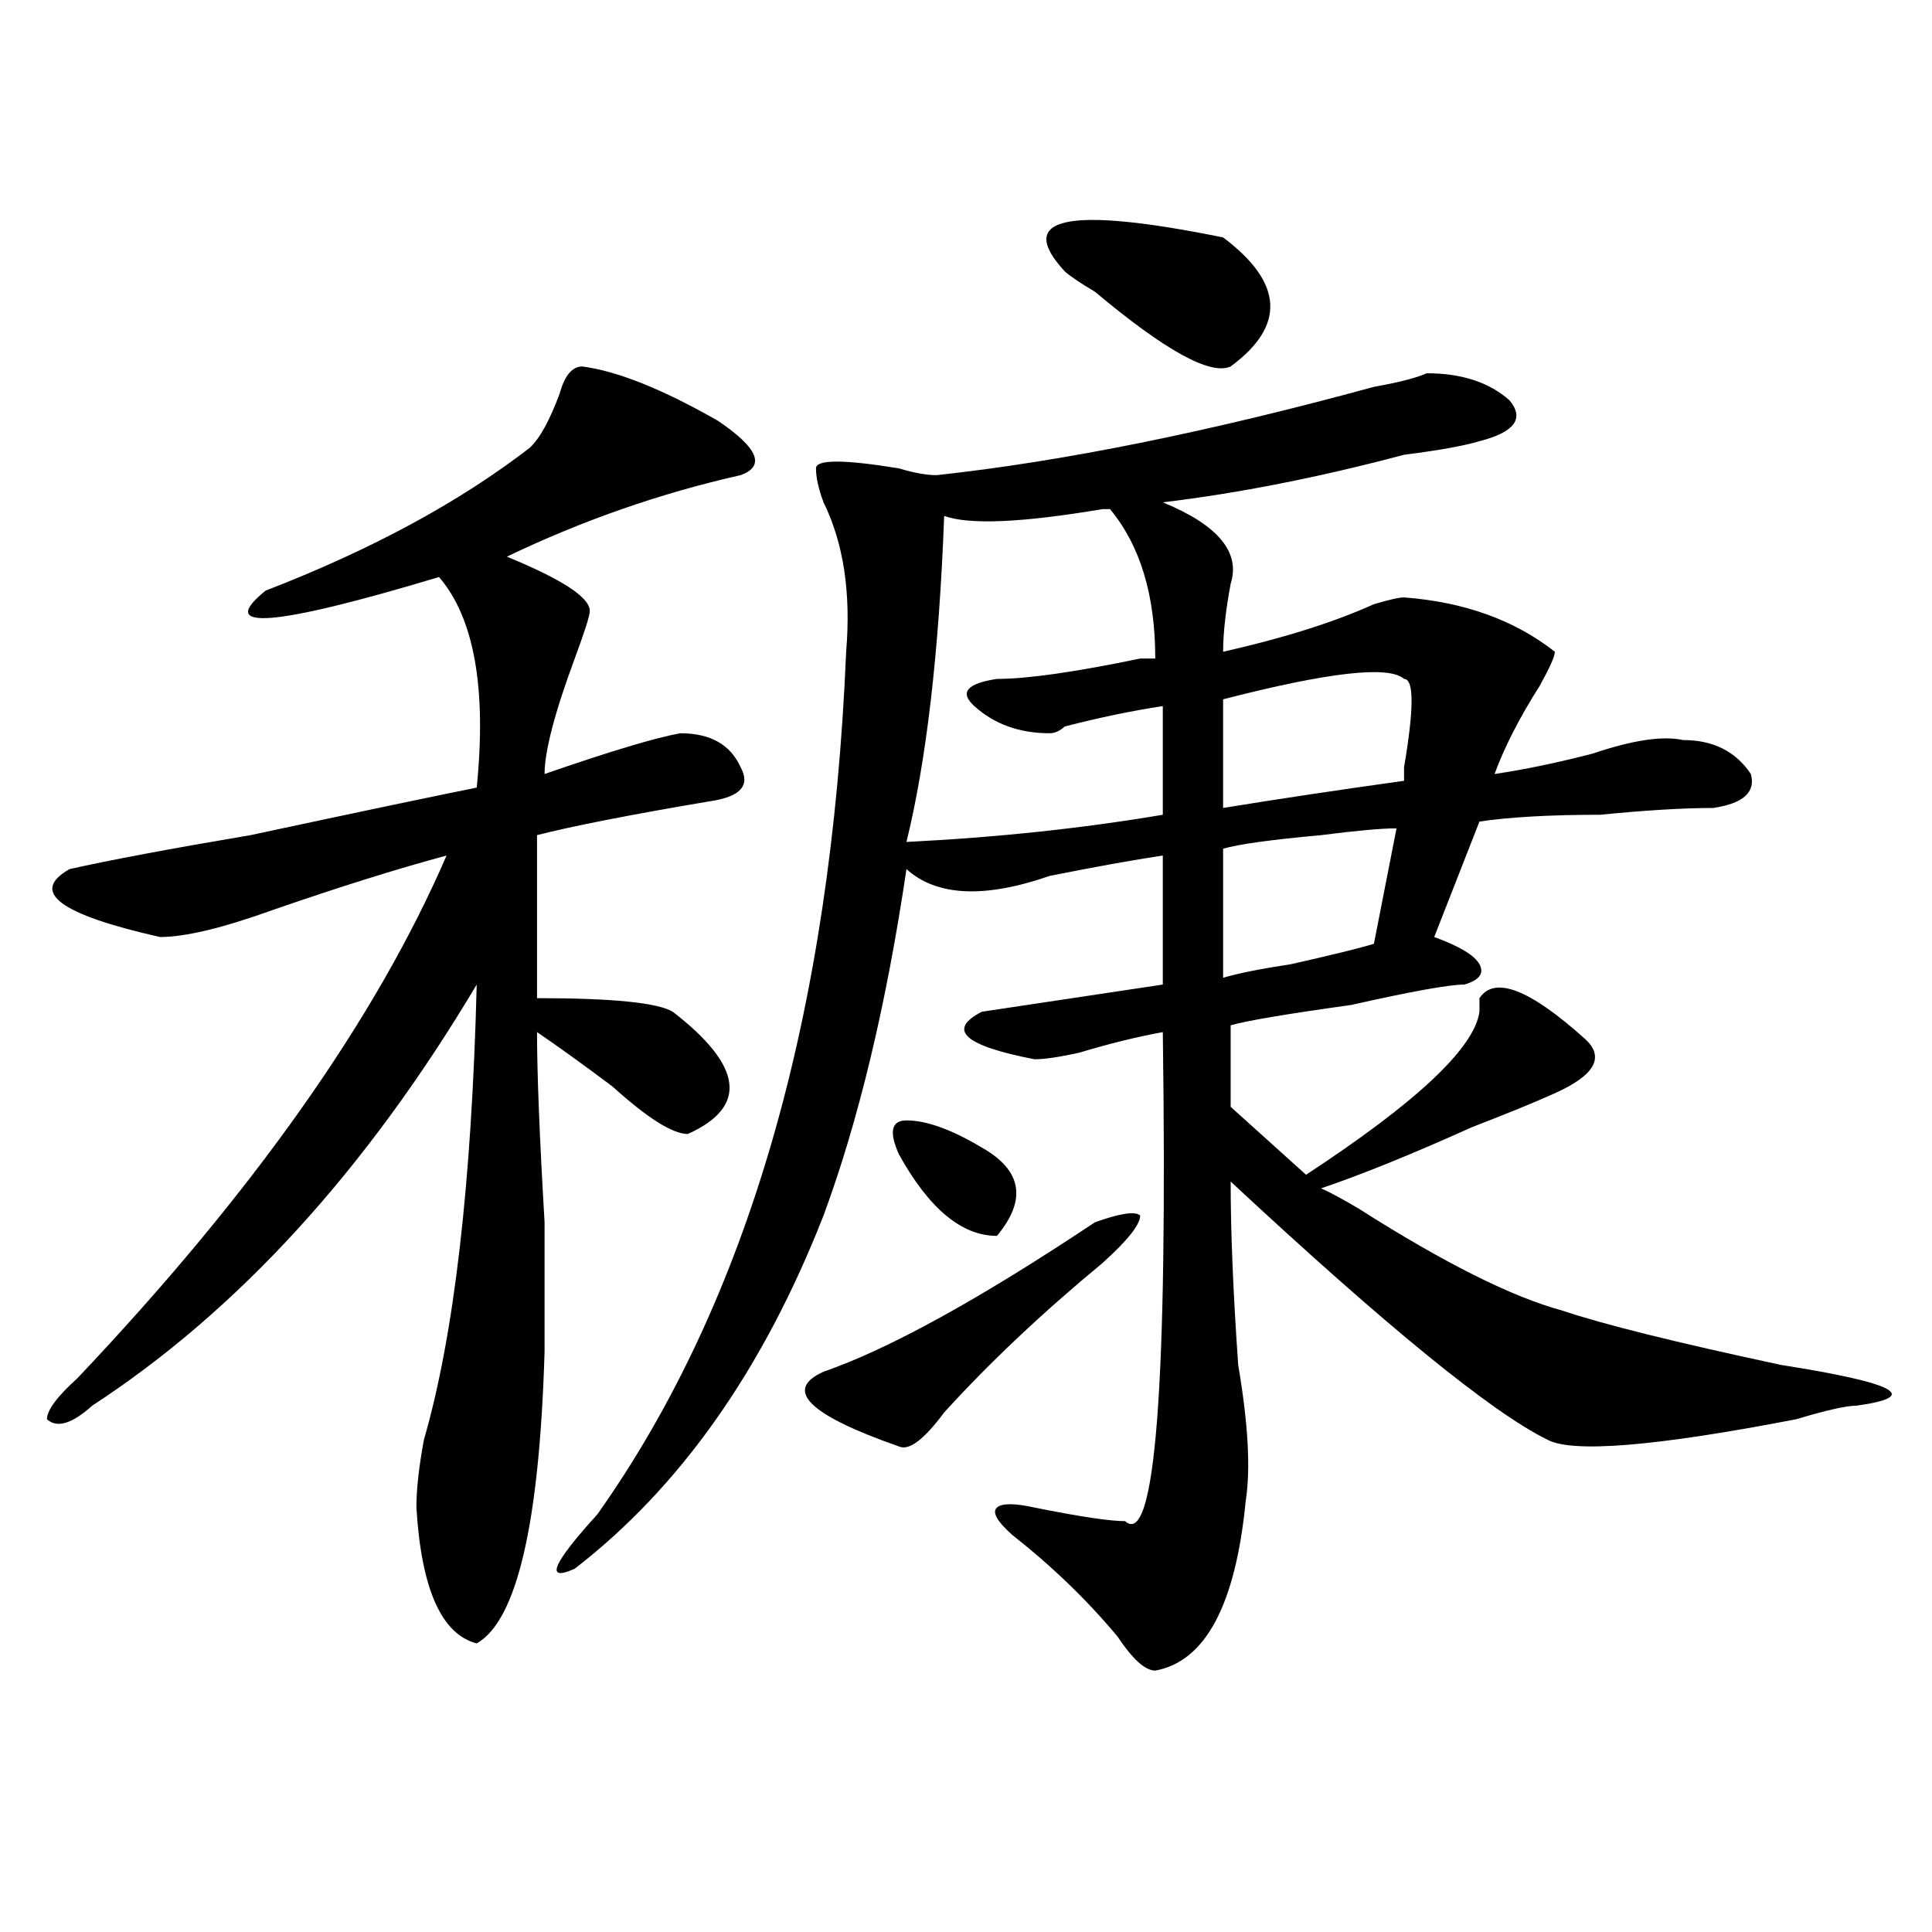
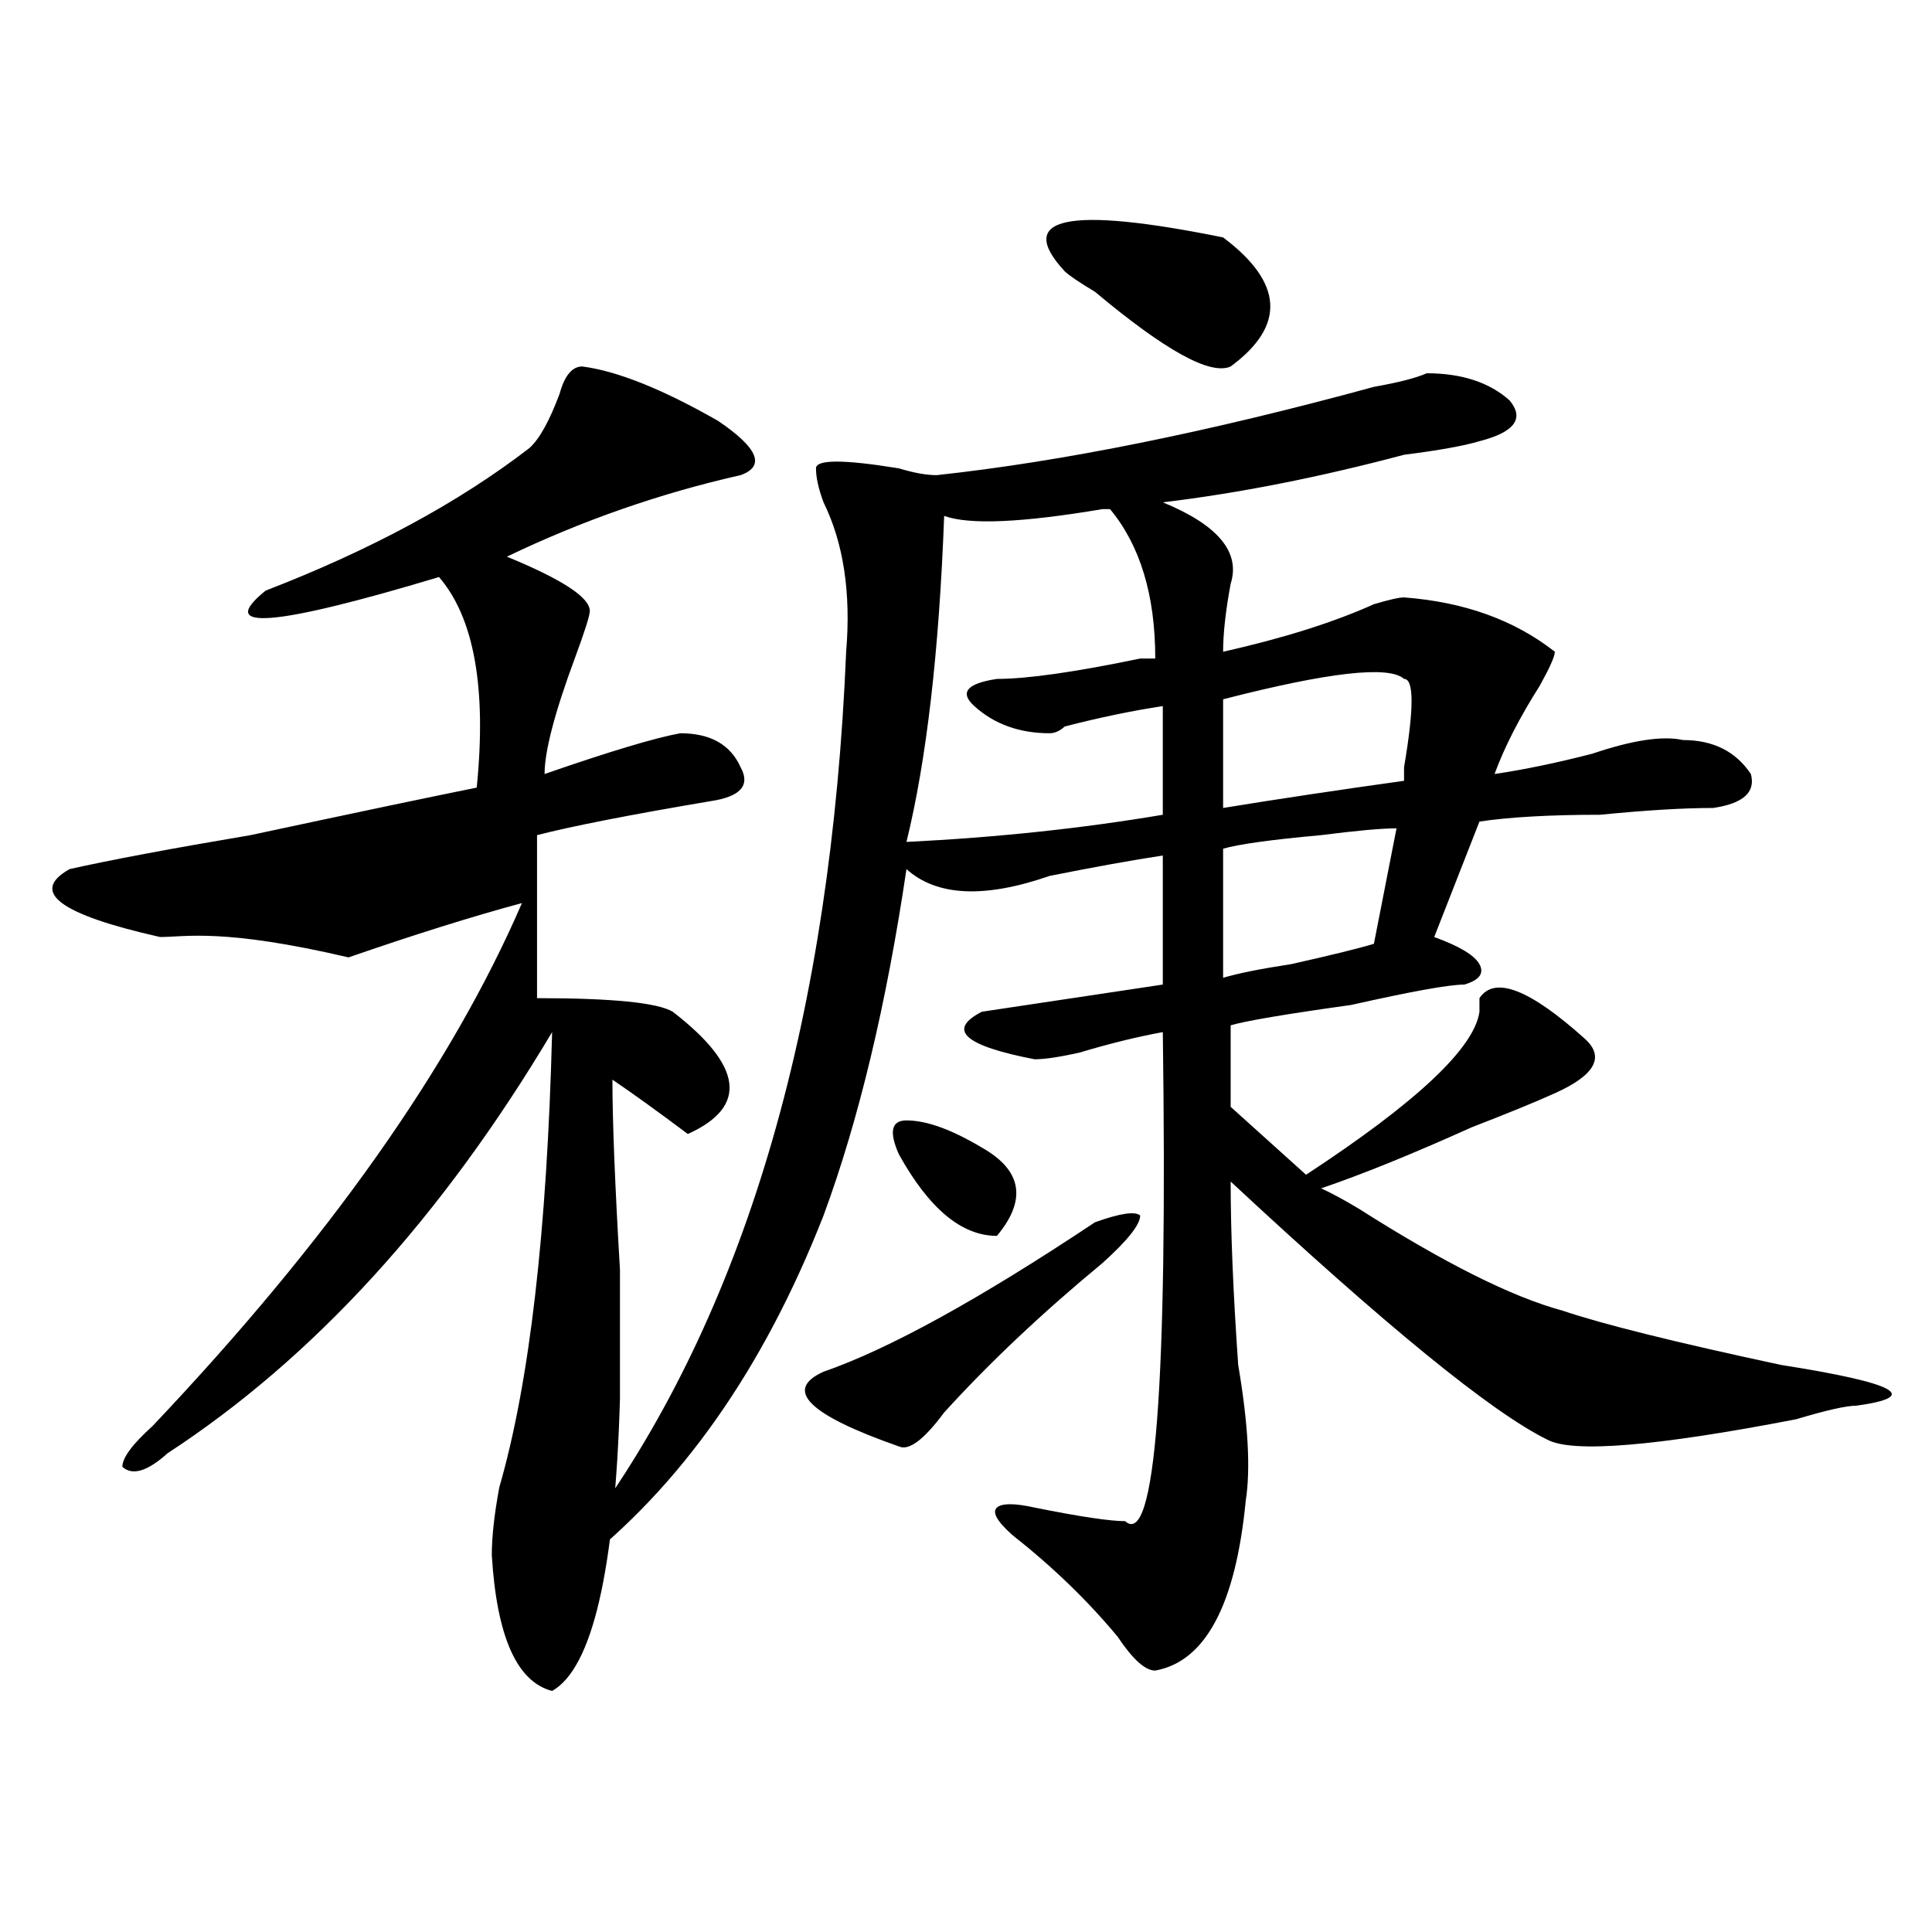
<svg xmlns="http://www.w3.org/2000/svg" version="1.1" id="图层_1" x="0px" y="0px" width="1000px" height="1000px" viewBox="0 0 1000 1000" enable-background="new 0 0 1000 1000" xml:space="preserve">
-   <path d="M301.383,189.688c18.171,2.362,41.585,11.755,70.242,28.125c20.792,14.063,24.694,23.456,11.707,28.125  c-41.646,9.394-81.949,23.456-120.973,42.188c28.597,11.755,42.926,21.094,42.926,28.125c0,2.362-2.622,10.547-7.805,24.609  c-10.427,28.125-15.609,48.065-15.609,59.766c33.78-11.7,57.194-18.731,70.242-21.094c15.609,0,25.976,5.878,31.219,17.578  c5.183,9.394,0,15.271-15.609,17.578c-41.646,7.031-71.583,12.909-89.754,17.578v84.375c39.023,0,62.438,2.362,70.242,7.031  c36.401,28.125,39.023,49.219,7.805,63.281c-7.805,0-20.853-8.185-39.023-24.609c-15.609-11.7-28.657-21.094-39.023-28.125  c0,21.094,1.28,53.942,3.902,98.438c0,32.849,0,55.097,0,66.797c-2.622,89.099-14.329,139.416-35.121,151.172  c-18.231-4.725-28.657-28.125-31.219-70.313c0-9.339,1.28-21.094,3.902-35.156c15.609-53.888,24.694-132.386,27.316-235.547  c-57.255,96.13-123.595,168.75-199.02,217.969c-10.427,9.394-18.231,11.755-23.414,7.031c0-4.669,5.183-11.7,15.609-21.094  c91.034-96.075,154.753-186.328,191.215-270.703c-26.036,7.031-55.974,16.425-89.754,28.125C115.351,480.331,95.839,485,82.852,485  c-52.071-11.7-67.681-23.401-46.828-35.156c20.792-4.669,52.011-10.547,93.656-17.578c54.633-11.7,93.656-19.886,117.07-24.609  c5.183-51.526-1.341-87.891-19.512-108.984c-85.852,25.817-115.79,28.125-89.754,7.031c54.633-21.094,100.12-45.703,136.582-73.828  c5.183-4.669,10.366-14.063,15.609-28.125C292.237,194.411,296.14,189.688,301.383,189.688z M738.445,193.203  c18.171,0,32.499,4.724,42.926,14.063c7.805,9.394,2.562,16.425-15.609,21.094c-7.805,2.362-20.853,4.724-39.023,7.031  c-44.267,11.755-85.852,19.94-124.875,24.609c28.597,11.755,40.304,25.817,35.121,42.188c-2.622,14.063-3.902,25.817-3.902,35.156  c31.219-7.031,57.194-15.216,78.047-24.609c7.805-2.308,12.987-3.516,15.609-3.516c31.219,2.362,57.194,11.755,78.047,28.125  c0,2.362-2.622,8.239-7.805,17.578c-10.427,16.425-18.231,31.641-23.414,45.703c15.609-2.308,32.499-5.823,50.73-10.547  c20.792-7.031,36.401-9.339,46.828-7.031c15.609,0,27.316,5.878,35.121,17.578c2.562,9.394-3.902,15.271-19.512,17.578  c-15.609,0-35.121,1.208-58.535,3.516c-26.036,0-46.828,1.208-62.438,3.516L742.348,485c12.987,4.724,20.792,9.394,23.414,14.063  c2.562,4.724,0,8.239-7.805,10.547c-7.805,0-27.316,3.516-58.535,10.547c-33.841,4.724-54.633,8.239-62.438,10.547v42.188  l39.023,35.156c57.194-37.464,87.132-65.589,89.754-84.375v-7.031c7.805-11.7,25.976-4.669,54.633,21.094  c10.366,9.394,5.183,18.786-15.609,28.125c-10.427,4.724-24.755,10.547-42.926,17.578c-31.219,14.063-57.255,24.609-78.047,31.641  c5.183,2.362,11.707,5.878,19.512,10.547c44.206,28.125,79.327,45.703,105.363,52.734c20.792,7.031,58.535,16.425,113.168,28.125  c59.815,9.394,72.804,16.425,39.023,21.094c-5.243,0-15.609,2.362-31.219,7.031c-72.864,14.063-115.79,17.578-128.777,10.547  c-28.657-14.063-83.29-58.558-163.898-133.594c0,25.817,1.28,57.458,3.902,94.922c5.183,30.487,6.464,53.942,3.902,70.313  c-5.243,53.888-20.853,83.166-46.828,87.891c-5.243,0-11.707-5.878-19.512-17.578c-15.609-18.787-33.841-36.365-54.633-52.734  c-7.805-7.031-10.427-11.7-7.805-14.063c2.562-2.308,9.085-2.308,19.512,0c23.414,4.724,39.023,7.031,46.828,7.031  c15.609,14.063,22.073-70.313,19.512-253.125c-13.048,2.362-27.316,5.878-42.926,10.547c-10.427,2.362-18.231,3.516-23.414,3.516  c-36.462-7.031-45.548-15.216-27.316-24.609c46.828-7.031,78.047-11.7,93.656-14.063v-66.797  c-15.609,2.362-35.121,5.878-58.535,10.547c-33.841,11.755-58.535,10.547-74.145-3.516  c-10.427,70.313-24.755,130.078-42.926,179.297c-31.219,79.706-74.145,140.625-128.777,182.813  c-15.609,7.031-11.707-2.362,11.707-28.125C387.234,673.69,430.16,524.88,437.965,337.344c2.562-30.433-1.341-56.25-11.707-77.344  c-2.622-7.031-3.902-12.854-3.902-17.578c0-4.669,14.269-4.669,42.926,0c7.805,2.362,14.269,3.516,19.512,3.516  c64.999-7.031,140.484-22.247,226.336-45.703C724.116,197.927,733.202,195.565,738.445,193.203z M566.742,632.656  c12.987-4.669,20.792-5.823,23.414-3.516c0,4.724-6.524,12.909-19.512,24.609c-31.219,25.817-58.535,51.581-81.949,77.344  c-10.427,14.063-18.231,19.94-23.414,17.578c-46.828-16.37-59.876-29.278-39.023-38.672  C460.038,698.3,506.866,672.536,566.742,632.656z M465.281,597.5c-5.243-11.7-3.902-17.578,3.902-17.578  c10.366,0,23.414,4.724,39.023,14.063c20.792,11.755,23.414,26.972,7.805,45.703C497.78,639.688,480.891,625.625,465.281,597.5z   M574.547,263.516h-3.902c-41.646,7.031-68.962,8.239-81.949,3.516c-2.622,70.313-9.146,126.563-19.512,168.75  c46.828-2.308,91.034-7.031,132.68-14.063v-56.25c-15.609,2.362-32.56,5.878-50.73,10.547c-2.622,2.362-5.243,3.516-7.805,3.516  c-15.609,0-28.657-4.669-39.023-14.063c-7.805-7.031-3.902-11.7,11.707-14.063c15.609,0,40.304-3.516,74.145-10.547  c2.562,0,5.183,0,7.805,0C597.961,308.065,590.156,282.302,574.547,263.516z M633.082,122.891  c31.219,23.456,32.499,45.703,3.902,66.797c-10.427,4.724-33.841-8.185-70.242-38.672c-7.805-4.669-13.048-8.185-15.609-10.547  C525.097,112.344,552.413,106.521,633.082,122.891z M726.738,351.406c-7.805-7.031-39.023-3.516-93.656,10.547v56.25  c28.597-4.669,59.815-9.339,93.656-14.063c0-2.308,0-4.669,0-7.031C731.921,366.677,731.921,351.406,726.738,351.406z   M722.836,428.75c-7.805,0-20.853,1.208-39.023,3.516c-26.036,2.362-42.926,4.724-50.73,7.031v66.797  c7.805-2.308,19.512-4.669,35.121-7.031c20.792-4.669,35.121-8.185,42.926-10.547L722.836,428.75z" />
+   <path d="M301.383,189.688c18.171,2.362,41.585,11.755,70.242,28.125c20.792,14.063,24.694,23.456,11.707,28.125  c-41.646,9.394-81.949,23.456-120.973,42.188c28.597,11.755,42.926,21.094,42.926,28.125c0,2.362-2.622,10.547-7.805,24.609  c-10.427,28.125-15.609,48.065-15.609,59.766c33.78-11.7,57.194-18.731,70.242-21.094c15.609,0,25.976,5.878,31.219,17.578  c5.183,9.394,0,15.271-15.609,17.578c-41.646,7.031-71.583,12.909-89.754,17.578v84.375c39.023,0,62.438,2.362,70.242,7.031  c36.401,28.125,39.023,49.219,7.805,63.281c-15.609-11.7-28.657-21.094-39.023-28.125  c0,21.094,1.28,53.942,3.902,98.438c0,32.849,0,55.097,0,66.797c-2.622,89.099-14.329,139.416-35.121,151.172  c-18.231-4.725-28.657-28.125-31.219-70.313c0-9.339,1.28-21.094,3.902-35.156c15.609-53.888,24.694-132.386,27.316-235.547  c-57.255,96.13-123.595,168.75-199.02,217.969c-10.427,9.394-18.231,11.755-23.414,7.031c0-4.669,5.183-11.7,15.609-21.094  c91.034-96.075,154.753-186.328,191.215-270.703c-26.036,7.031-55.974,16.425-89.754,28.125C115.351,480.331,95.839,485,82.852,485  c-52.071-11.7-67.681-23.401-46.828-35.156c20.792-4.669,52.011-10.547,93.656-17.578c54.633-11.7,93.656-19.886,117.07-24.609  c5.183-51.526-1.341-87.891-19.512-108.984c-85.852,25.817-115.79,28.125-89.754,7.031c54.633-21.094,100.12-45.703,136.582-73.828  c5.183-4.669,10.366-14.063,15.609-28.125C292.237,194.411,296.14,189.688,301.383,189.688z M738.445,193.203  c18.171,0,32.499,4.724,42.926,14.063c7.805,9.394,2.562,16.425-15.609,21.094c-7.805,2.362-20.853,4.724-39.023,7.031  c-44.267,11.755-85.852,19.94-124.875,24.609c28.597,11.755,40.304,25.817,35.121,42.188c-2.622,14.063-3.902,25.817-3.902,35.156  c31.219-7.031,57.194-15.216,78.047-24.609c7.805-2.308,12.987-3.516,15.609-3.516c31.219,2.362,57.194,11.755,78.047,28.125  c0,2.362-2.622,8.239-7.805,17.578c-10.427,16.425-18.231,31.641-23.414,45.703c15.609-2.308,32.499-5.823,50.73-10.547  c20.792-7.031,36.401-9.339,46.828-7.031c15.609,0,27.316,5.878,35.121,17.578c2.562,9.394-3.902,15.271-19.512,17.578  c-15.609,0-35.121,1.208-58.535,3.516c-26.036,0-46.828,1.208-62.438,3.516L742.348,485c12.987,4.724,20.792,9.394,23.414,14.063  c2.562,4.724,0,8.239-7.805,10.547c-7.805,0-27.316,3.516-58.535,10.547c-33.841,4.724-54.633,8.239-62.438,10.547v42.188  l39.023,35.156c57.194-37.464,87.132-65.589,89.754-84.375v-7.031c7.805-11.7,25.976-4.669,54.633,21.094  c10.366,9.394,5.183,18.786-15.609,28.125c-10.427,4.724-24.755,10.547-42.926,17.578c-31.219,14.063-57.255,24.609-78.047,31.641  c5.183,2.362,11.707,5.878,19.512,10.547c44.206,28.125,79.327,45.703,105.363,52.734c20.792,7.031,58.535,16.425,113.168,28.125  c59.815,9.394,72.804,16.425,39.023,21.094c-5.243,0-15.609,2.362-31.219,7.031c-72.864,14.063-115.79,17.578-128.777,10.547  c-28.657-14.063-83.29-58.558-163.898-133.594c0,25.817,1.28,57.458,3.902,94.922c5.183,30.487,6.464,53.942,3.902,70.313  c-5.243,53.888-20.853,83.166-46.828,87.891c-5.243,0-11.707-5.878-19.512-17.578c-15.609-18.787-33.841-36.365-54.633-52.734  c-7.805-7.031-10.427-11.7-7.805-14.063c2.562-2.308,9.085-2.308,19.512,0c23.414,4.724,39.023,7.031,46.828,7.031  c15.609,14.063,22.073-70.313,19.512-253.125c-13.048,2.362-27.316,5.878-42.926,10.547c-10.427,2.362-18.231,3.516-23.414,3.516  c-36.462-7.031-45.548-15.216-27.316-24.609c46.828-7.031,78.047-11.7,93.656-14.063v-66.797  c-15.609,2.362-35.121,5.878-58.535,10.547c-33.841,11.755-58.535,10.547-74.145-3.516  c-10.427,70.313-24.755,130.078-42.926,179.297c-31.219,79.706-74.145,140.625-128.777,182.813  c-15.609,7.031-11.707-2.362,11.707-28.125C387.234,673.69,430.16,524.88,437.965,337.344c2.562-30.433-1.341-56.25-11.707-77.344  c-2.622-7.031-3.902-12.854-3.902-17.578c0-4.669,14.269-4.669,42.926,0c7.805,2.362,14.269,3.516,19.512,3.516  c64.999-7.031,140.484-22.247,226.336-45.703C724.116,197.927,733.202,195.565,738.445,193.203z M566.742,632.656  c12.987-4.669,20.792-5.823,23.414-3.516c0,4.724-6.524,12.909-19.512,24.609c-31.219,25.817-58.535,51.581-81.949,77.344  c-10.427,14.063-18.231,19.94-23.414,17.578c-46.828-16.37-59.876-29.278-39.023-38.672  C460.038,698.3,506.866,672.536,566.742,632.656z M465.281,597.5c-5.243-11.7-3.902-17.578,3.902-17.578  c10.366,0,23.414,4.724,39.023,14.063c20.792,11.755,23.414,26.972,7.805,45.703C497.78,639.688,480.891,625.625,465.281,597.5z   M574.547,263.516h-3.902c-41.646,7.031-68.962,8.239-81.949,3.516c-2.622,70.313-9.146,126.563-19.512,168.75  c46.828-2.308,91.034-7.031,132.68-14.063v-56.25c-15.609,2.362-32.56,5.878-50.73,10.547c-2.622,2.362-5.243,3.516-7.805,3.516  c-15.609,0-28.657-4.669-39.023-14.063c-7.805-7.031-3.902-11.7,11.707-14.063c15.609,0,40.304-3.516,74.145-10.547  c2.562,0,5.183,0,7.805,0C597.961,308.065,590.156,282.302,574.547,263.516z M633.082,122.891  c31.219,23.456,32.499,45.703,3.902,66.797c-10.427,4.724-33.841-8.185-70.242-38.672c-7.805-4.669-13.048-8.185-15.609-10.547  C525.097,112.344,552.413,106.521,633.082,122.891z M726.738,351.406c-7.805-7.031-39.023-3.516-93.656,10.547v56.25  c28.597-4.669,59.815-9.339,93.656-14.063c0-2.308,0-4.669,0-7.031C731.921,366.677,731.921,351.406,726.738,351.406z   M722.836,428.75c-7.805,0-20.853,1.208-39.023,3.516c-26.036,2.362-42.926,4.724-50.73,7.031v66.797  c7.805-2.308,19.512-4.669,35.121-7.031c20.792-4.669,35.121-8.185,42.926-10.547L722.836,428.75z" />
</svg>